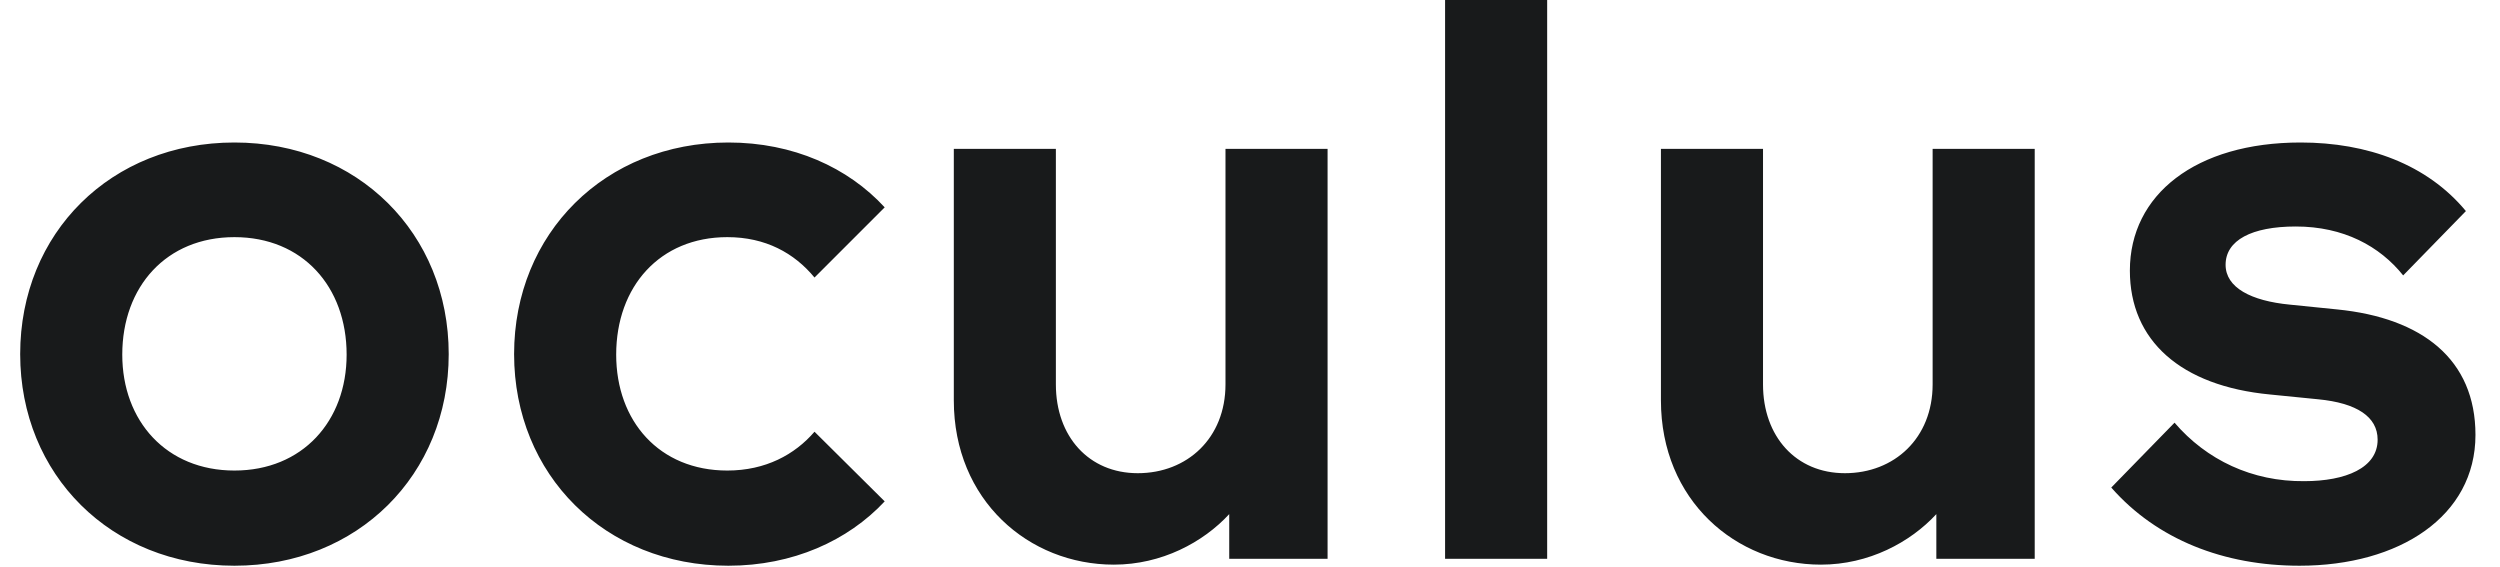
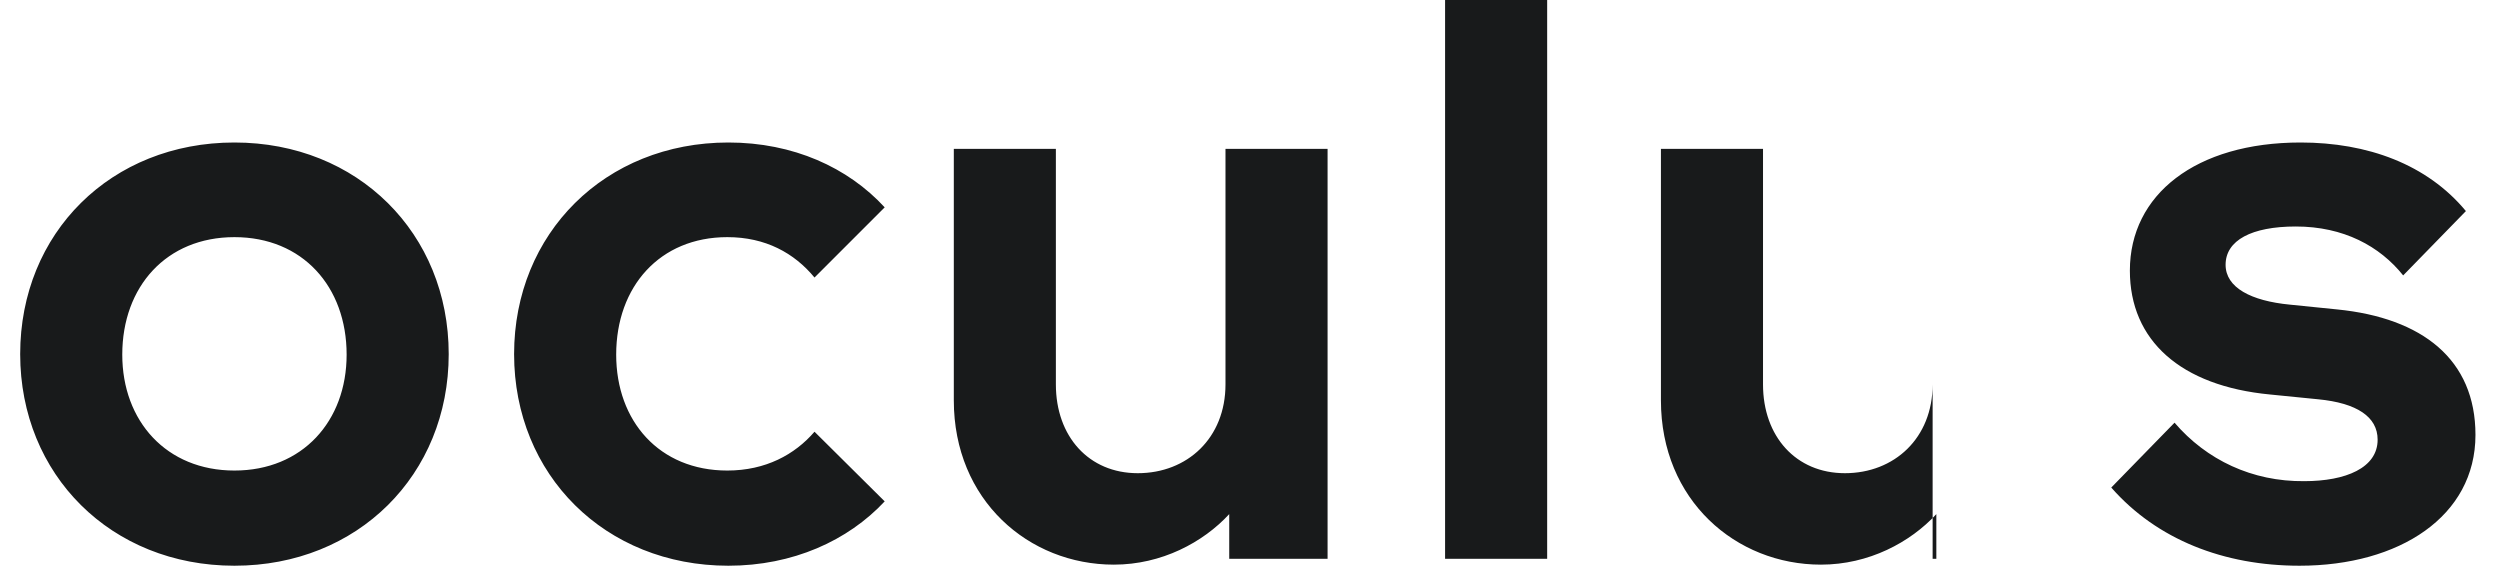
<svg xmlns="http://www.w3.org/2000/svg" width="97" height="22" viewBox="0 0 97 22" fill="none">
-   <path d="M84.372 16.4L81.917 18.917C83.691 20.939 86.291 21.95 89.22 21.95C93.098 21.95 96.048 20.031 96.048 16.875C96.048 13.945 93.985 12.336 90.685 12.006L88.849 11.82C87.343 11.676 86.353 11.16 86.353 10.273C86.353 9.324 87.363 8.788 89.076 8.788C90.932 8.788 92.335 9.551 93.243 10.686L95.677 8.19C94.171 6.374 91.861 5.529 89.261 5.529C85.197 5.529 82.639 7.55 82.639 10.5C82.639 13.203 84.599 14.977 88.085 15.307L89.942 15.492C91.448 15.637 92.252 16.173 92.252 17.06C92.252 18.154 91.015 18.669 89.406 18.669C87.384 18.69 85.61 17.844 84.372 16.4ZM75.13 21.681H78.947V5.776H74.986V14.915C74.986 16.998 73.501 18.36 71.582 18.36C69.684 18.36 68.405 16.937 68.405 14.915V5.776H64.444V15.534C64.444 19.412 67.353 21.908 70.654 21.908C72.51 21.908 74.12 21.042 75.13 19.948V21.681ZM60.03 0H56.069V21.681H60.03V0ZM47.694 21.681H51.51V5.776H47.549V14.915C47.549 16.998 46.064 18.36 44.145 18.36C42.247 18.36 40.968 16.937 40.968 14.915V5.776H37.008V15.534C37.008 19.412 39.916 21.908 43.217 21.908C45.074 21.908 46.683 21.042 47.694 19.948V21.681V21.681ZM31.603 16.751C30.839 17.638 29.705 18.257 28.22 18.257C25.579 18.257 23.908 16.338 23.908 13.76C23.908 11.119 25.6 9.201 28.22 9.201C29.705 9.201 30.819 9.819 31.603 10.768L34.326 8.045C32.902 6.498 30.778 5.529 28.261 5.529C23.475 5.529 19.947 9.056 19.947 13.739C19.947 18.422 23.475 21.95 28.261 21.95C30.757 21.95 32.902 20.98 34.326 19.453L31.603 16.751ZM9.096 18.257C6.456 18.257 4.744 16.338 4.744 13.76C4.744 11.119 6.456 9.201 9.096 9.201C11.737 9.201 13.449 11.119 13.449 13.76C13.449 16.338 11.737 18.257 9.096 18.257ZM9.096 21.95C13.882 21.95 17.41 18.422 17.41 13.739C17.41 9.056 13.882 5.529 9.096 5.529C4.31 5.529 0.783 9.036 0.783 13.739C0.783 18.422 4.31 21.95 9.096 21.95Z" fill="#181A1B" />
+   <path d="M84.372 16.4L81.917 18.917C83.691 20.939 86.291 21.95 89.22 21.95C93.098 21.95 96.048 20.031 96.048 16.875C96.048 13.945 93.985 12.336 90.685 12.006L88.849 11.82C87.343 11.676 86.353 11.16 86.353 10.273C86.353 9.324 87.363 8.788 89.076 8.788C90.932 8.788 92.335 9.551 93.243 10.686L95.677 8.19C94.171 6.374 91.861 5.529 89.261 5.529C85.197 5.529 82.639 7.55 82.639 10.5C82.639 13.203 84.599 14.977 88.085 15.307L89.942 15.492C91.448 15.637 92.252 16.173 92.252 17.06C92.252 18.154 91.015 18.669 89.406 18.669C87.384 18.69 85.61 17.844 84.372 16.4ZM75.13 21.681H78.947H74.986V14.915C74.986 16.998 73.501 18.36 71.582 18.36C69.684 18.36 68.405 16.937 68.405 14.915V5.776H64.444V15.534C64.444 19.412 67.353 21.908 70.654 21.908C72.51 21.908 74.12 21.042 75.13 19.948V21.681ZM60.03 0H56.069V21.681H60.03V0ZM47.694 21.681H51.51V5.776H47.549V14.915C47.549 16.998 46.064 18.36 44.145 18.36C42.247 18.36 40.968 16.937 40.968 14.915V5.776H37.008V15.534C37.008 19.412 39.916 21.908 43.217 21.908C45.074 21.908 46.683 21.042 47.694 19.948V21.681V21.681ZM31.603 16.751C30.839 17.638 29.705 18.257 28.22 18.257C25.579 18.257 23.908 16.338 23.908 13.76C23.908 11.119 25.6 9.201 28.22 9.201C29.705 9.201 30.819 9.819 31.603 10.768L34.326 8.045C32.902 6.498 30.778 5.529 28.261 5.529C23.475 5.529 19.947 9.056 19.947 13.739C19.947 18.422 23.475 21.95 28.261 21.95C30.757 21.95 32.902 20.98 34.326 19.453L31.603 16.751ZM9.096 18.257C6.456 18.257 4.744 16.338 4.744 13.76C4.744 11.119 6.456 9.201 9.096 9.201C11.737 9.201 13.449 11.119 13.449 13.76C13.449 16.338 11.737 18.257 9.096 18.257ZM9.096 21.95C13.882 21.95 17.41 18.422 17.41 13.739C17.41 9.056 13.882 5.529 9.096 5.529C4.31 5.529 0.783 9.036 0.783 13.739C0.783 18.422 4.31 21.95 9.096 21.95Z" fill="#181A1B" />
</svg>